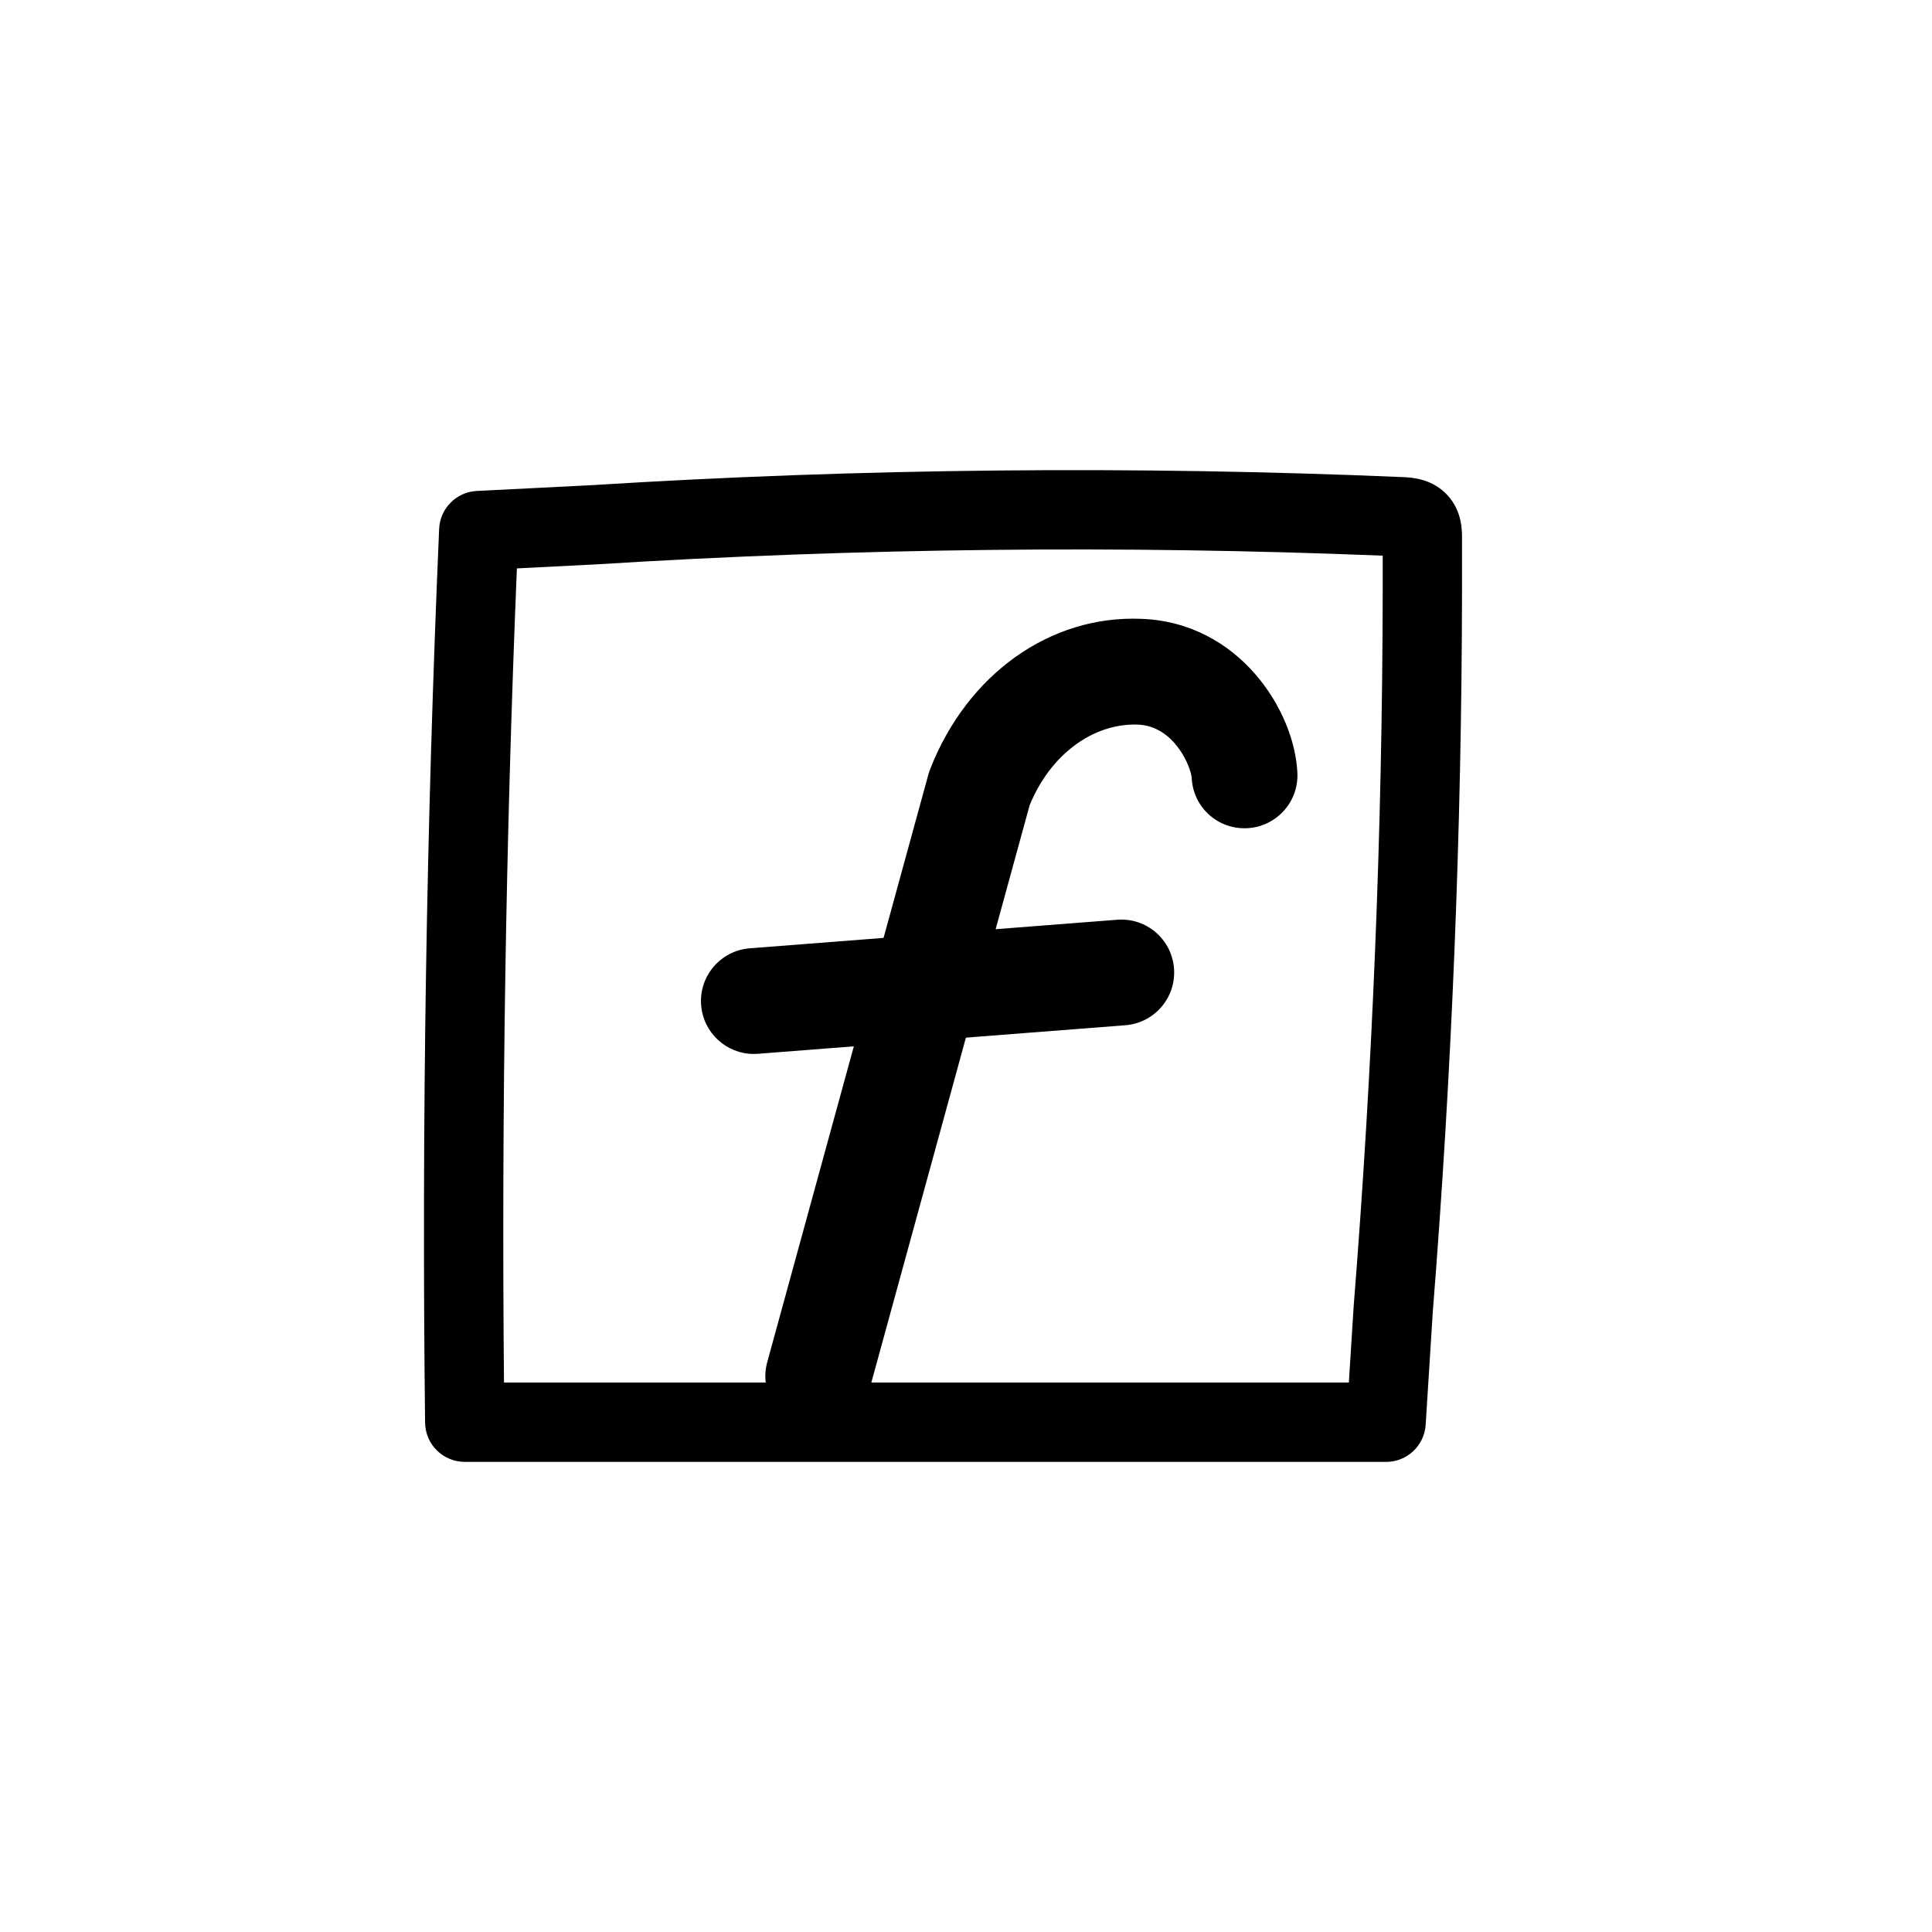
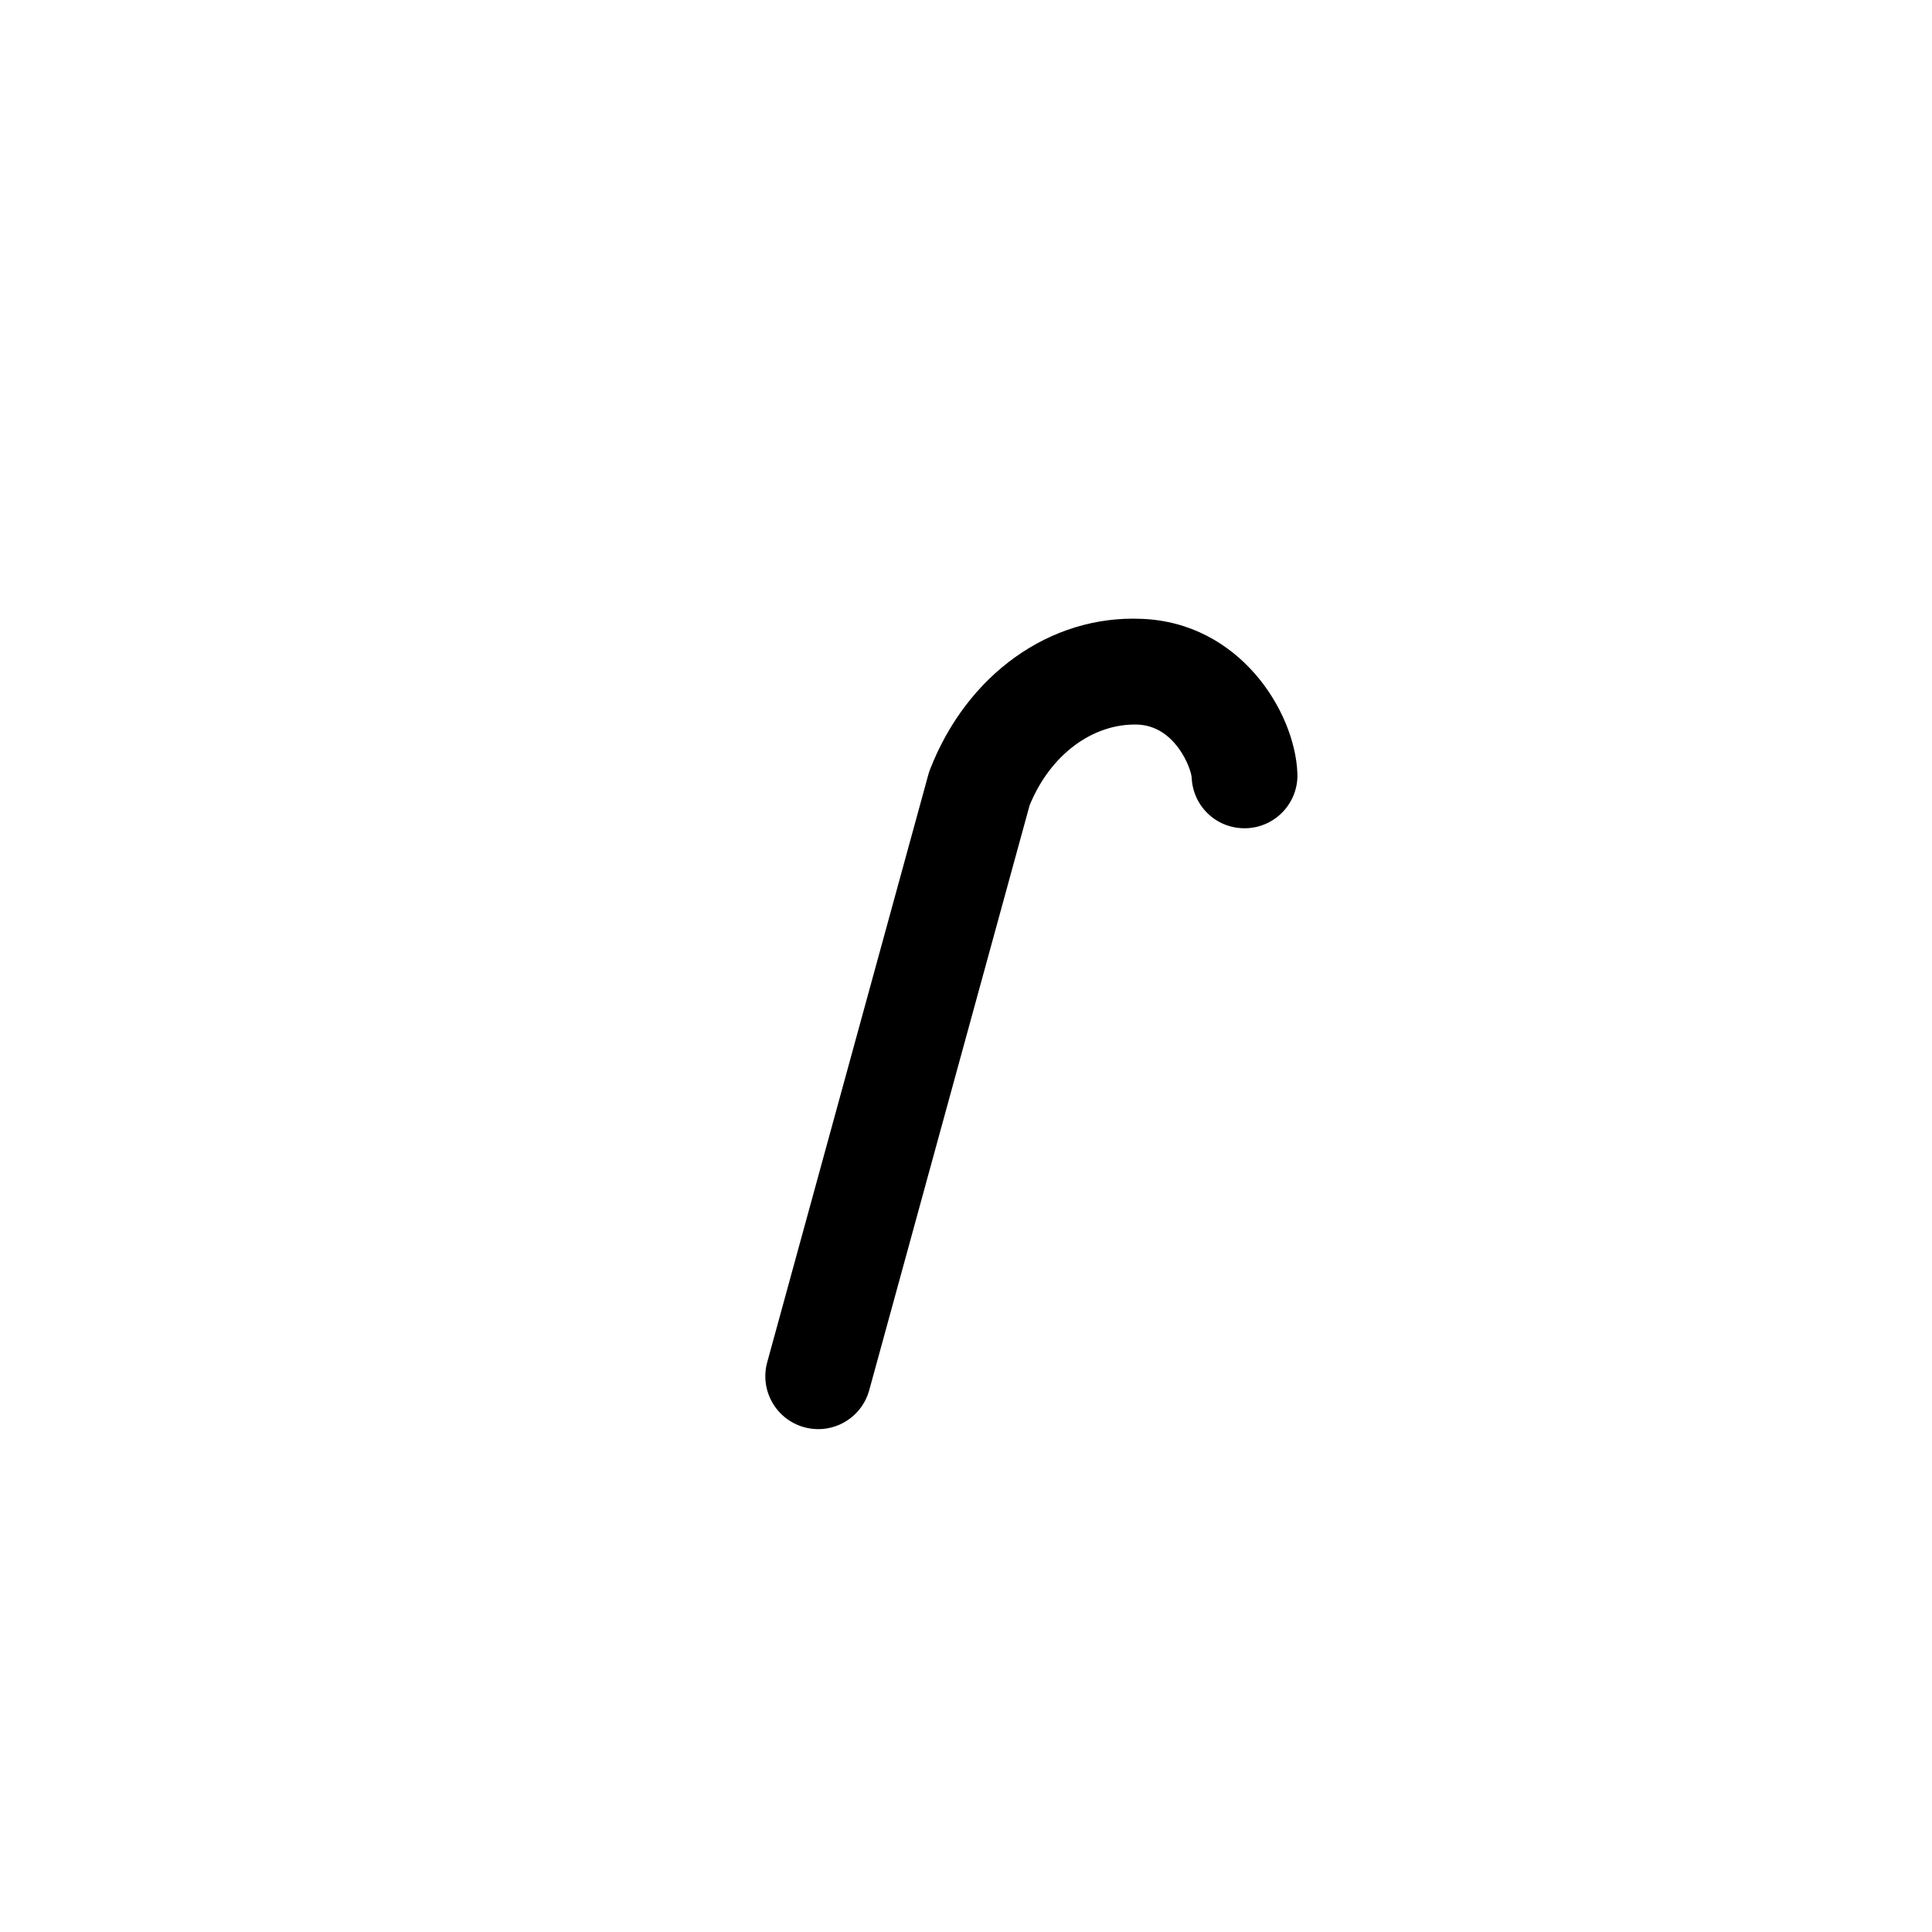
<svg xmlns="http://www.w3.org/2000/svg" id="Layer_1" data-name="Layer 1" viewBox="0 0 800 800">
-   <path d="M573.96,605.33H192.45c-8.99,0-16.32-7.24-16.43-16.23-1.46-122.86,.5-247.39,5.82-370.11,.37-8.47,7.12-15.27,15.58-15.69l47.85-2.42c111.18-6.96,224.18-8.08,335.69-3.32,3.36,.14,12.27,.52,18.7,7.81,5.73,6.48,5.73,14.15,5.73,17.43v22.2c-.15,99.08-4.23,199.4-12.1,298.15l-2.95,46.8c-.54,8.66-7.72,15.39-16.39,15.39Zm-365.26-32.86h349.83l2-31.67c7.83-98.18,11.86-197.64,12.02-295.87v-14.84c-108.08-4.37-217.53-3.17-325.42,3.59l-33.1,1.68c-4.6,111.87-6.39,225.13-5.34,337.12Z" />
-   <path class="color" fill="rgba(0,0,0,0)" d="M573.96,605.33H192.45c-8.99,0-16.32-7.24-16.43-16.23-1.46-122.86,.5-247.39,5.82-370.11,.37-8.47,7.12-15.27,15.58-15.69l47.85-2.42c111.18-6.96,224.18-8.08,335.69-3.32,3.36,.14,12.27,.52,18.7,7.81,5.73,6.48,5.73,14.15,5.73,17.43v22.2c-.15,99.08-4.23,199.4-12.1,298.15l-2.95,46.8c-.54,8.66-7.72,15.39-16.39" />
-   <path fill="black" d="M312.14,436.42c-11.33,0-20.92-8.73-21.82-20.21-.94-12.06,8.08-22.6,20.14-23.54l152.13-11.82c12.1-.96,22.6,8.08,23.54,20.14,.94,12.06-8.08,22.6-20.14,23.54l-152.13,11.82c-.58,.05-1.15,.07-1.72,.07Z" />
  <path fill="black" d="M338.82,591.77c-1.92,0-3.86-.25-5.8-.78-11.67-3.2-18.53-15.25-15.33-26.92l66.73-243.37c.2-.74,.44-1.46,.72-2.17,15.3-39.24,49.63-63.9,87.54-62.28,40.44,1.5,63.47,38.07,64.54,63.9,.51,12.09-8.89,22.29-20.97,22.8-12.23,.49-22.29-8.89-22.8-20.96-.22-3.74-6.74-21.38-22.4-21.96-18.49-.56-36.13,12.4-44.71,33.44l-66.41,242.19c-2.67,9.73-11.49,16.12-21.11,16.12Z" />
</svg>